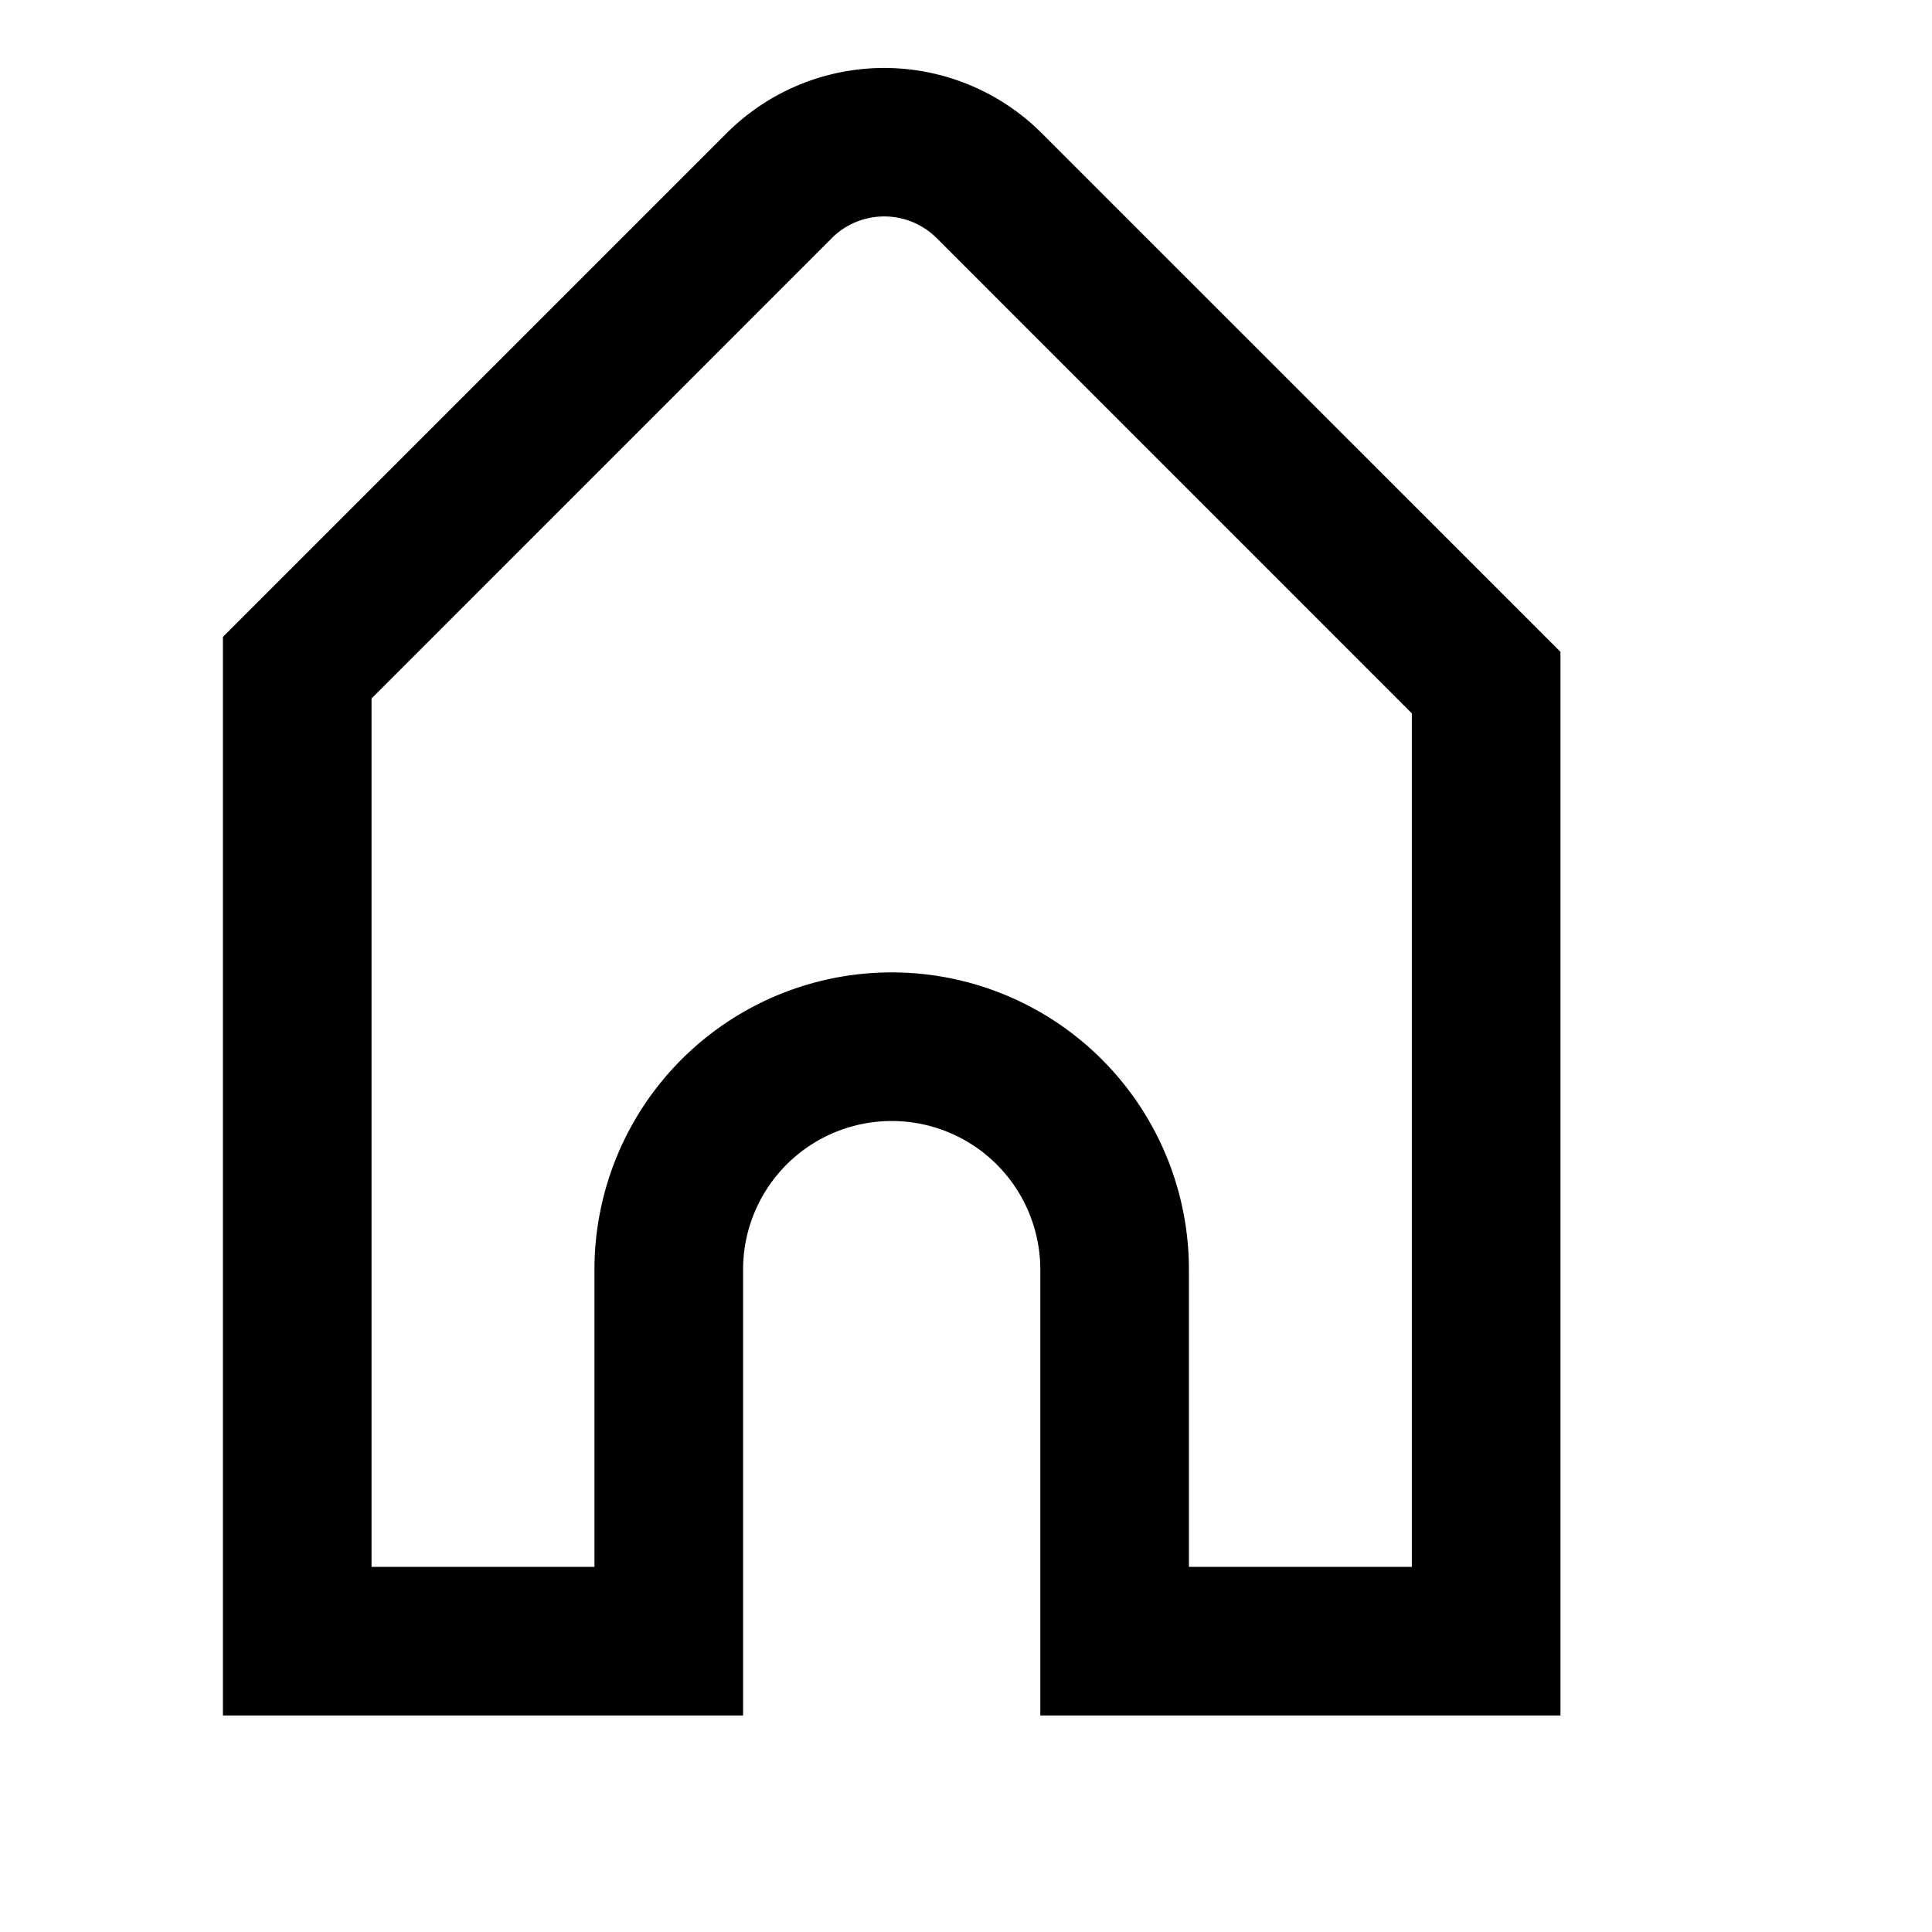
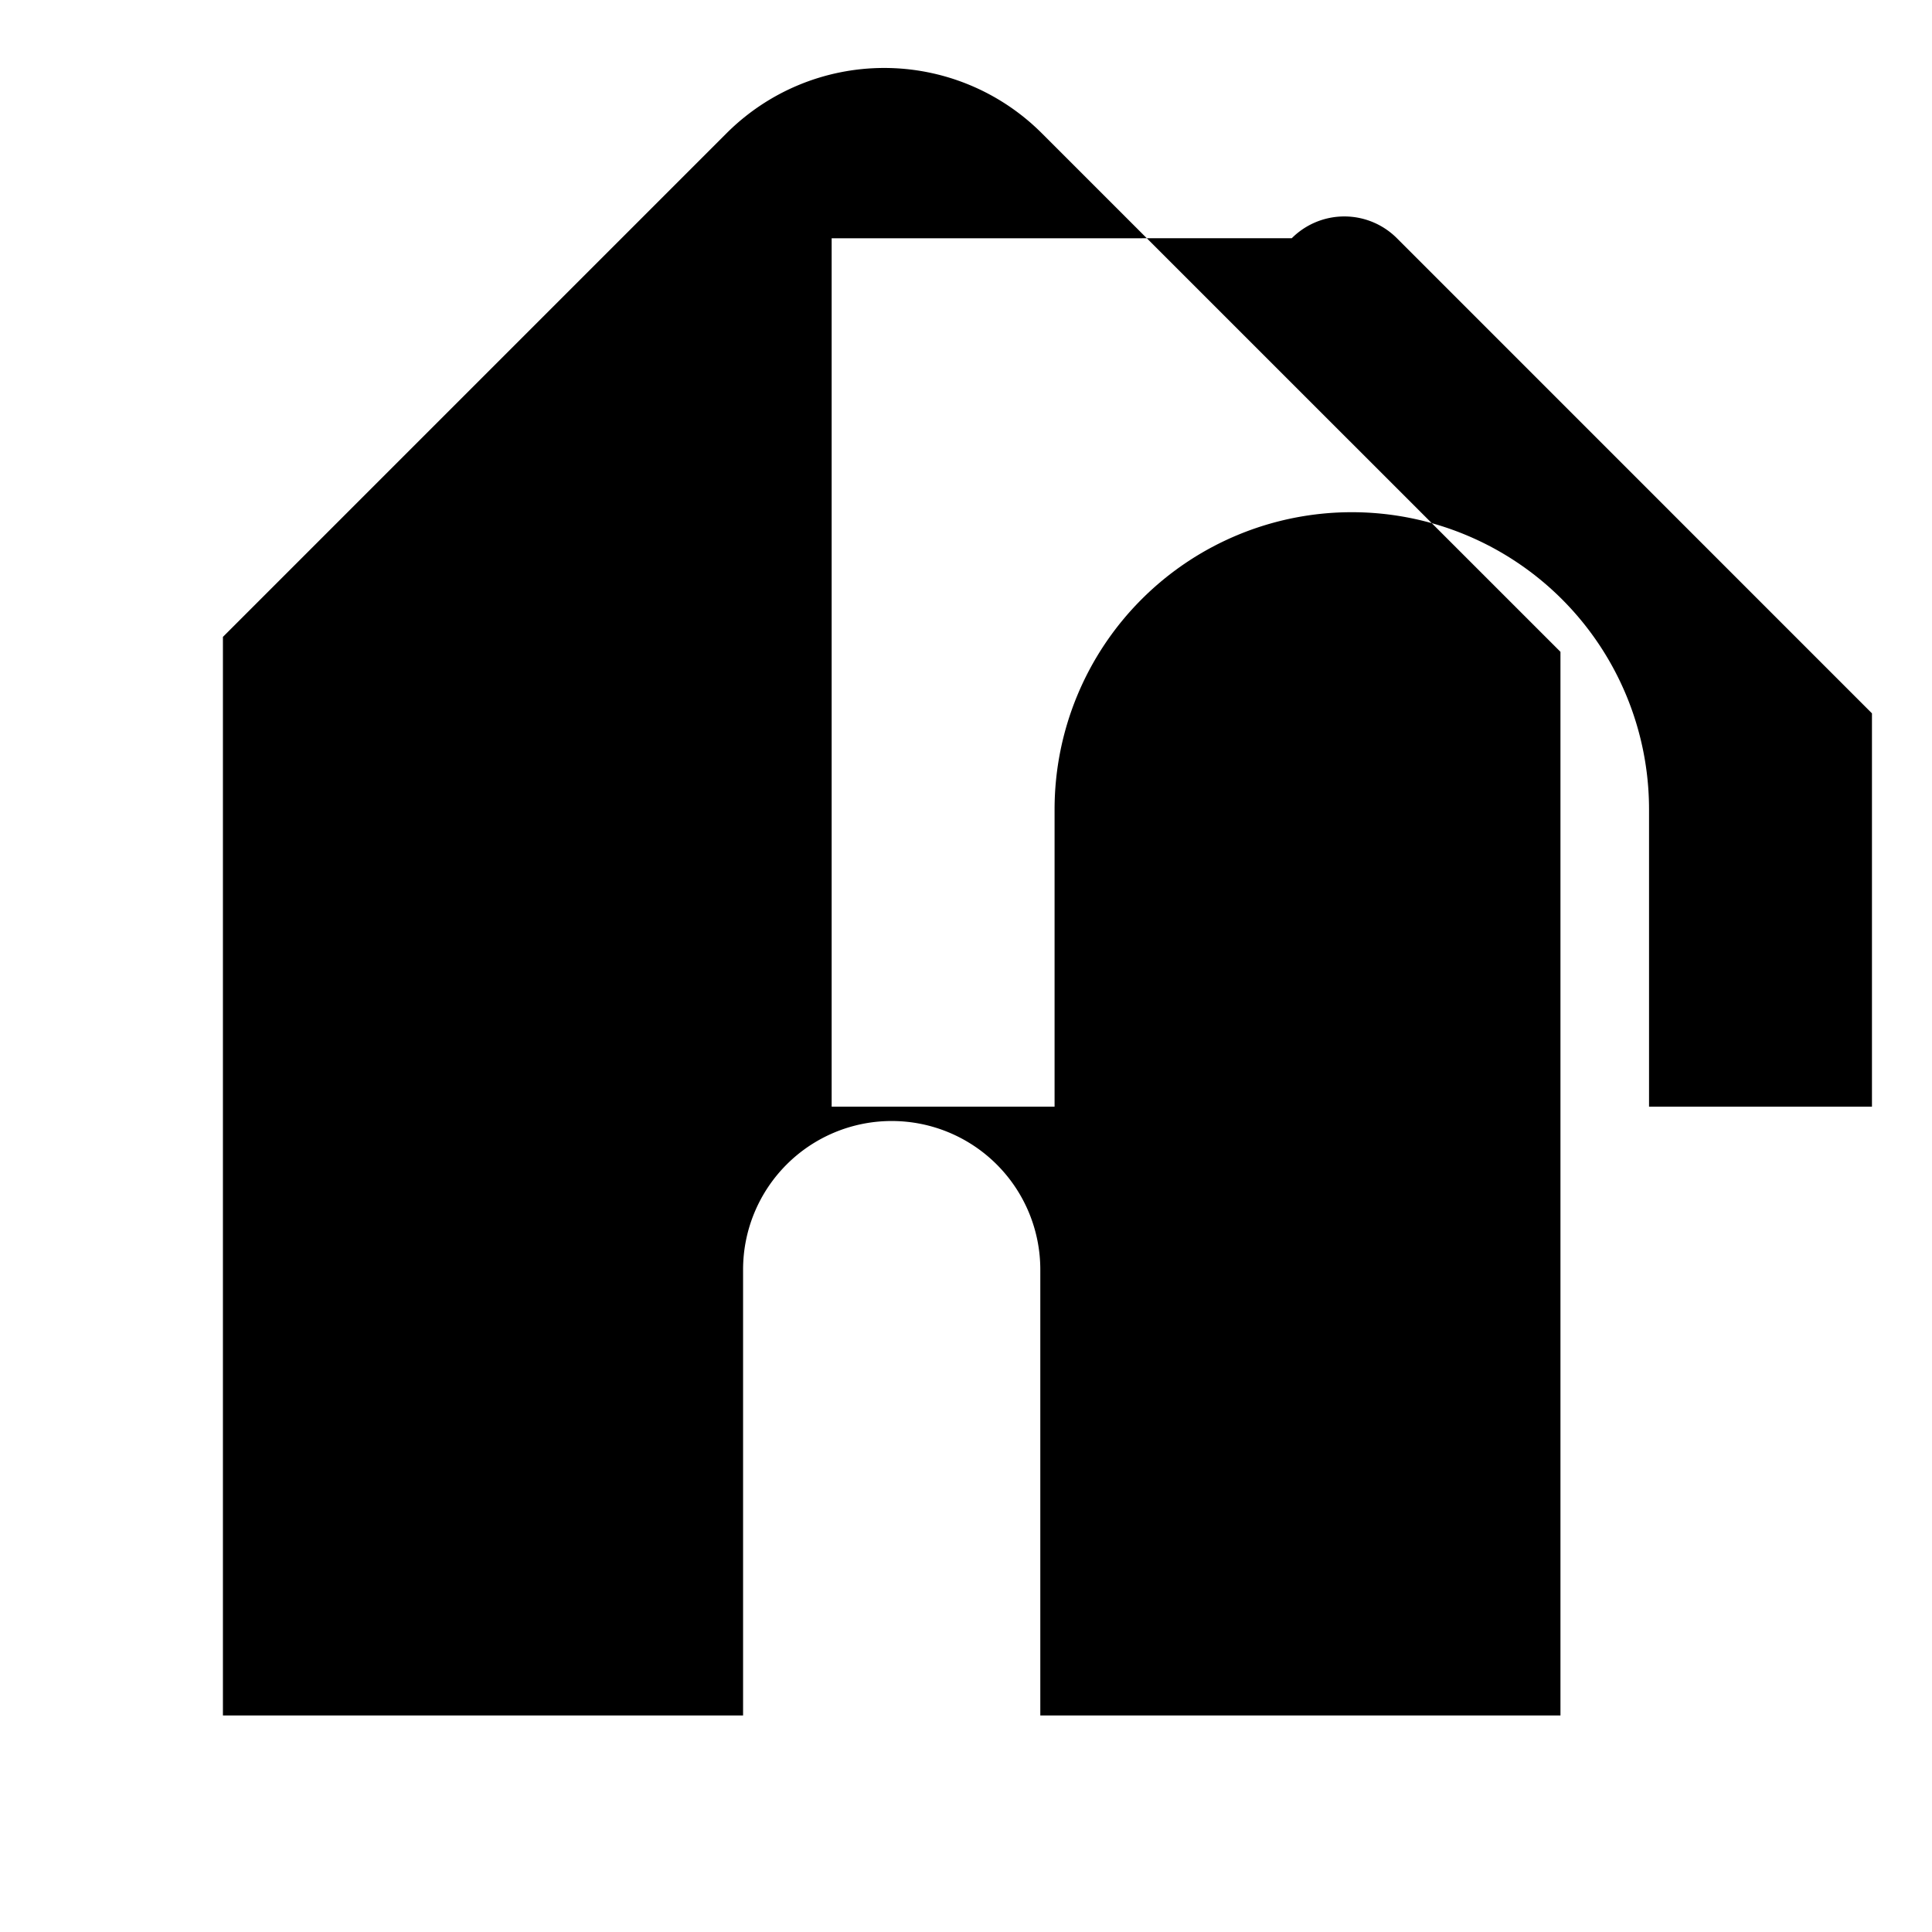
<svg xmlns="http://www.w3.org/2000/svg" width="24" height="24" fill="none" viewBox="0 0 26 26">
-   <path fill="currentColor" fill-rule="evenodd" d="m21 8.772-6.98-6.979a3 3 0 0 0-4.242 0L3 8.571v14.515h7v-6a2 2 0 1 1 4 0v6h7zm-9.808-5.565L5 9.4v11.686h3v-4a4 4 0 0 1 8 0v4h3V9.6l-6.393-6.394a1 1 0 0 0-1.415 0" clip-rule="evenodd" />
+   <path fill="currentColor" fill-rule="evenodd" d="m21 8.772-6.98-6.979a3 3 0 0 0-4.242 0L3 8.571v14.515h7v-6a2 2 0 1 1 4 0v6h7zm-9.808-5.565v11.686h3v-4a4 4 0 0 1 8 0v4h3V9.6l-6.393-6.394a1 1 0 0 0-1.415 0" clip-rule="evenodd" />
</svg>